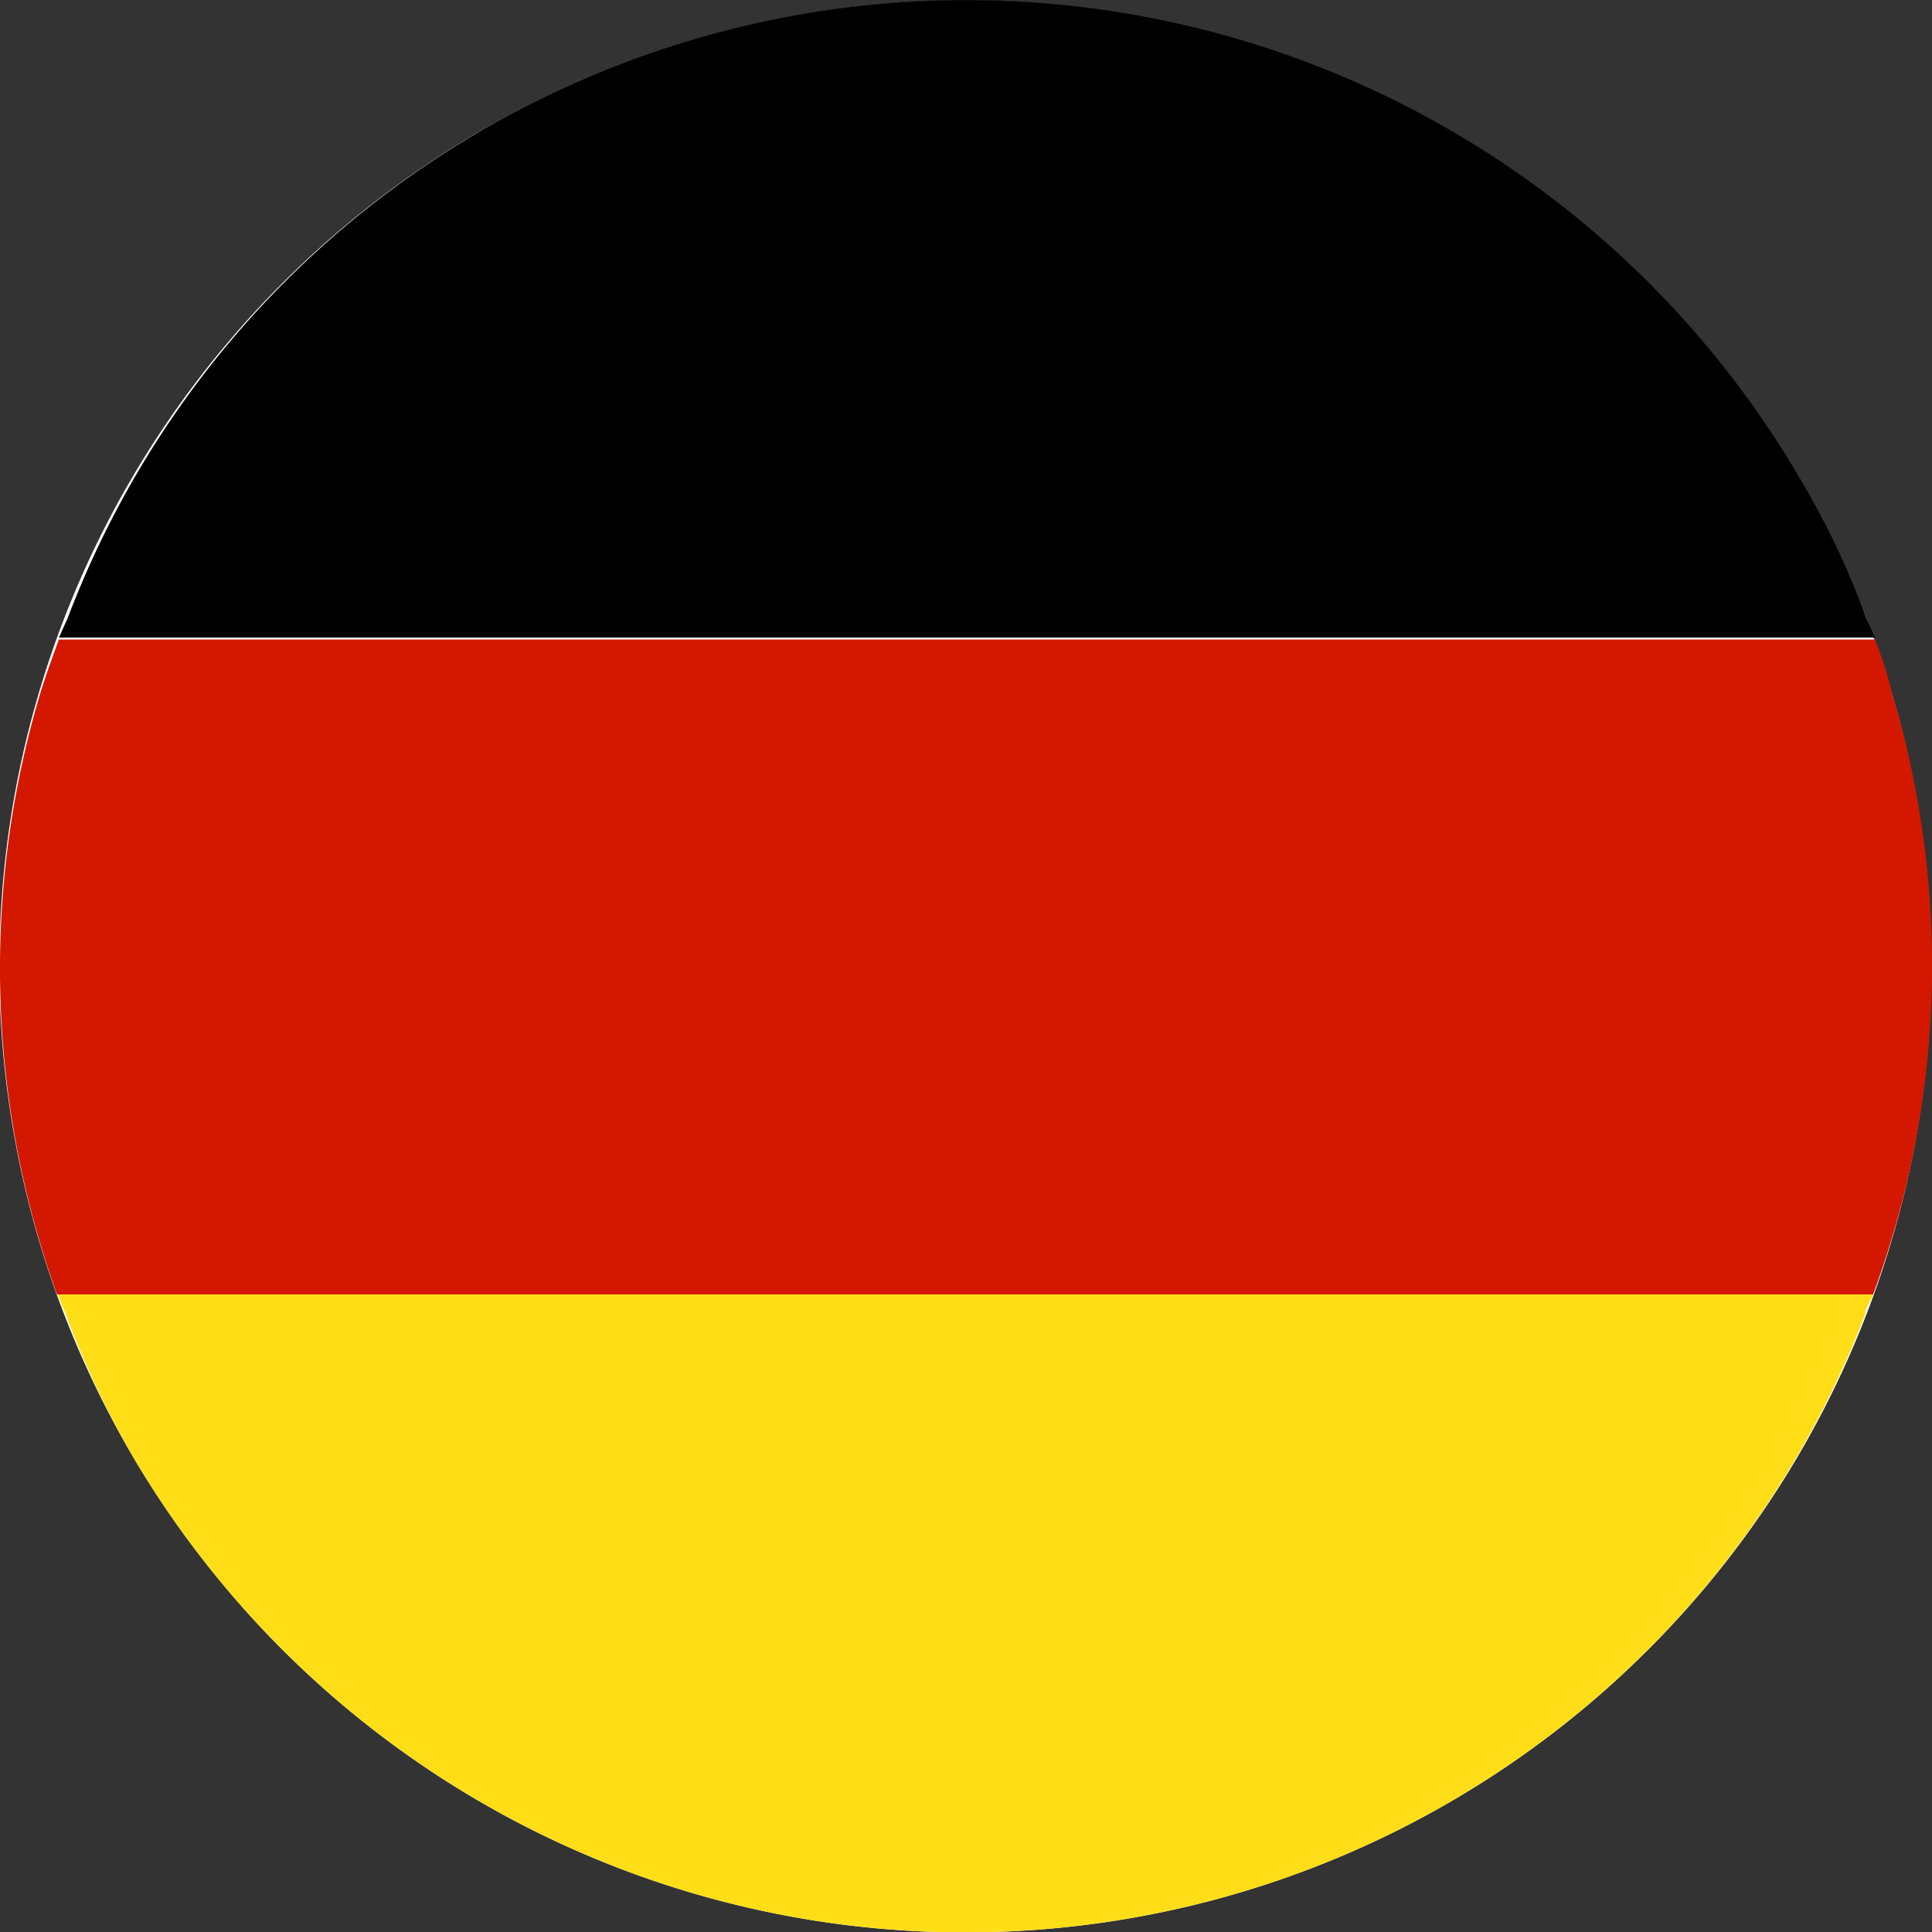
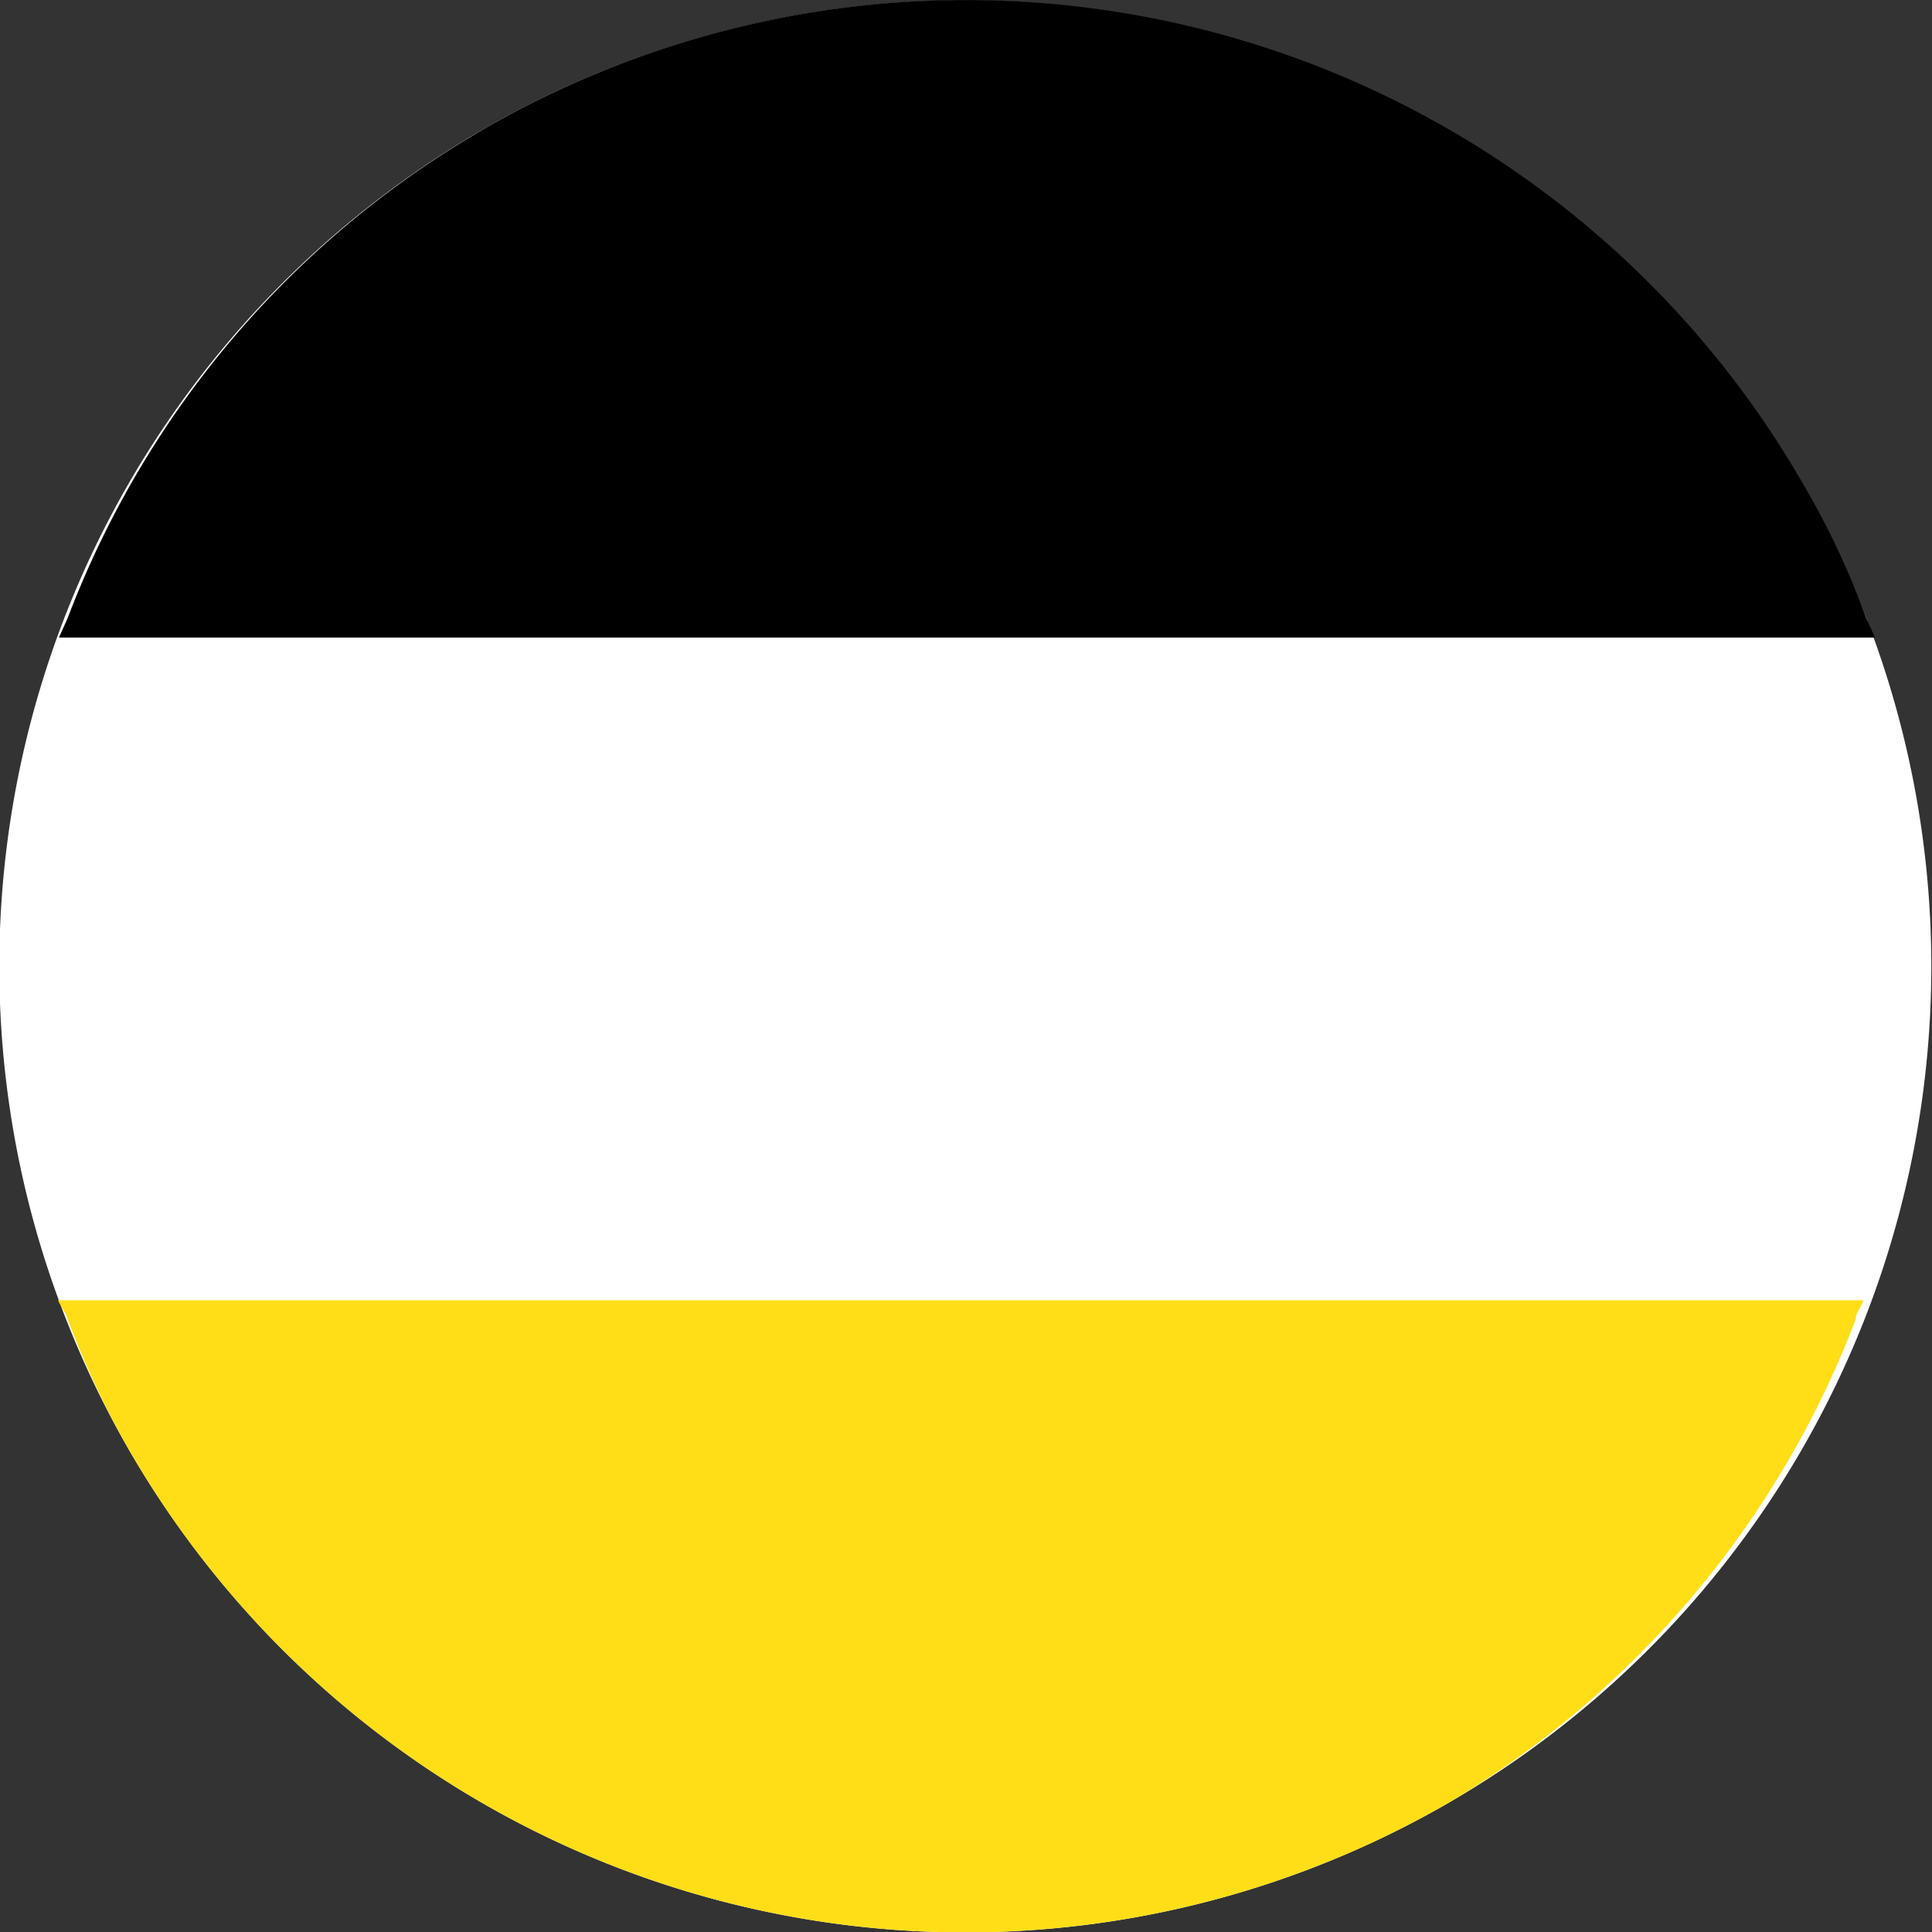
<svg xmlns="http://www.w3.org/2000/svg" viewBox="0 0 20 20">
  <rect x="0" y="0" width="20" height="20" fill="#333333" stroke="none" />
  <defs>
    <style>.cls-1{fill:#fff;fill-rule:evenodd;}.cls-2{fill:#ffde17;}.cls-3{fill:#d41800;}</style>
  </defs>
  <title>DE</title>
  <g id="Germany_flag" data-name="Germany flag">
    <g id="Germany_flag-2" data-name="Germany flag">
      <g id="White_ellipse" data-name="White ellipse">
        <path class="cls-1" d="M1.33,15A10,10,0,1,0,5,1.34,10,10,0,0,0,1.33,15Z" />
      </g>
-       <path class="cls-2" d="M.68,13.6A9.34,9.34,0,0,0,1.33,15,10,10,0,0,0,15,18.66l.1-.06a9.93,9.93,0,0,0,4.21-5c0-.07.06-.13.08-.2H.6A1.67,1.67,0,0,0,.68,13.6Z" />
-       <path class="cls-3" d="M.41,7.2a9.94,9.94,0,0,0,.18,6.2h18.8a9.8,9.8,0,0,0,.2-6.21q-.07-.29-.18-.57H.61C.54,6.81.47,7,.41,7.2Z" />
+       <path class="cls-2" d="M.68,13.6A9.34,9.34,0,0,0,1.33,15,10,10,0,0,0,15,18.66a9.93,9.93,0,0,0,4.21-5c0-.07.06-.13.08-.2H.6A1.67,1.67,0,0,0,.68,13.6Z" />
      <path d="M19.32,6.4A8.49,8.49,0,0,0,18.66,5,10,10,0,0,0,5,1.34l-.1.06A9.89,9.89,0,0,0,.7,6.4l-.09.2v0h18.8v0Z" />
    </g>
  </g>
</svg>